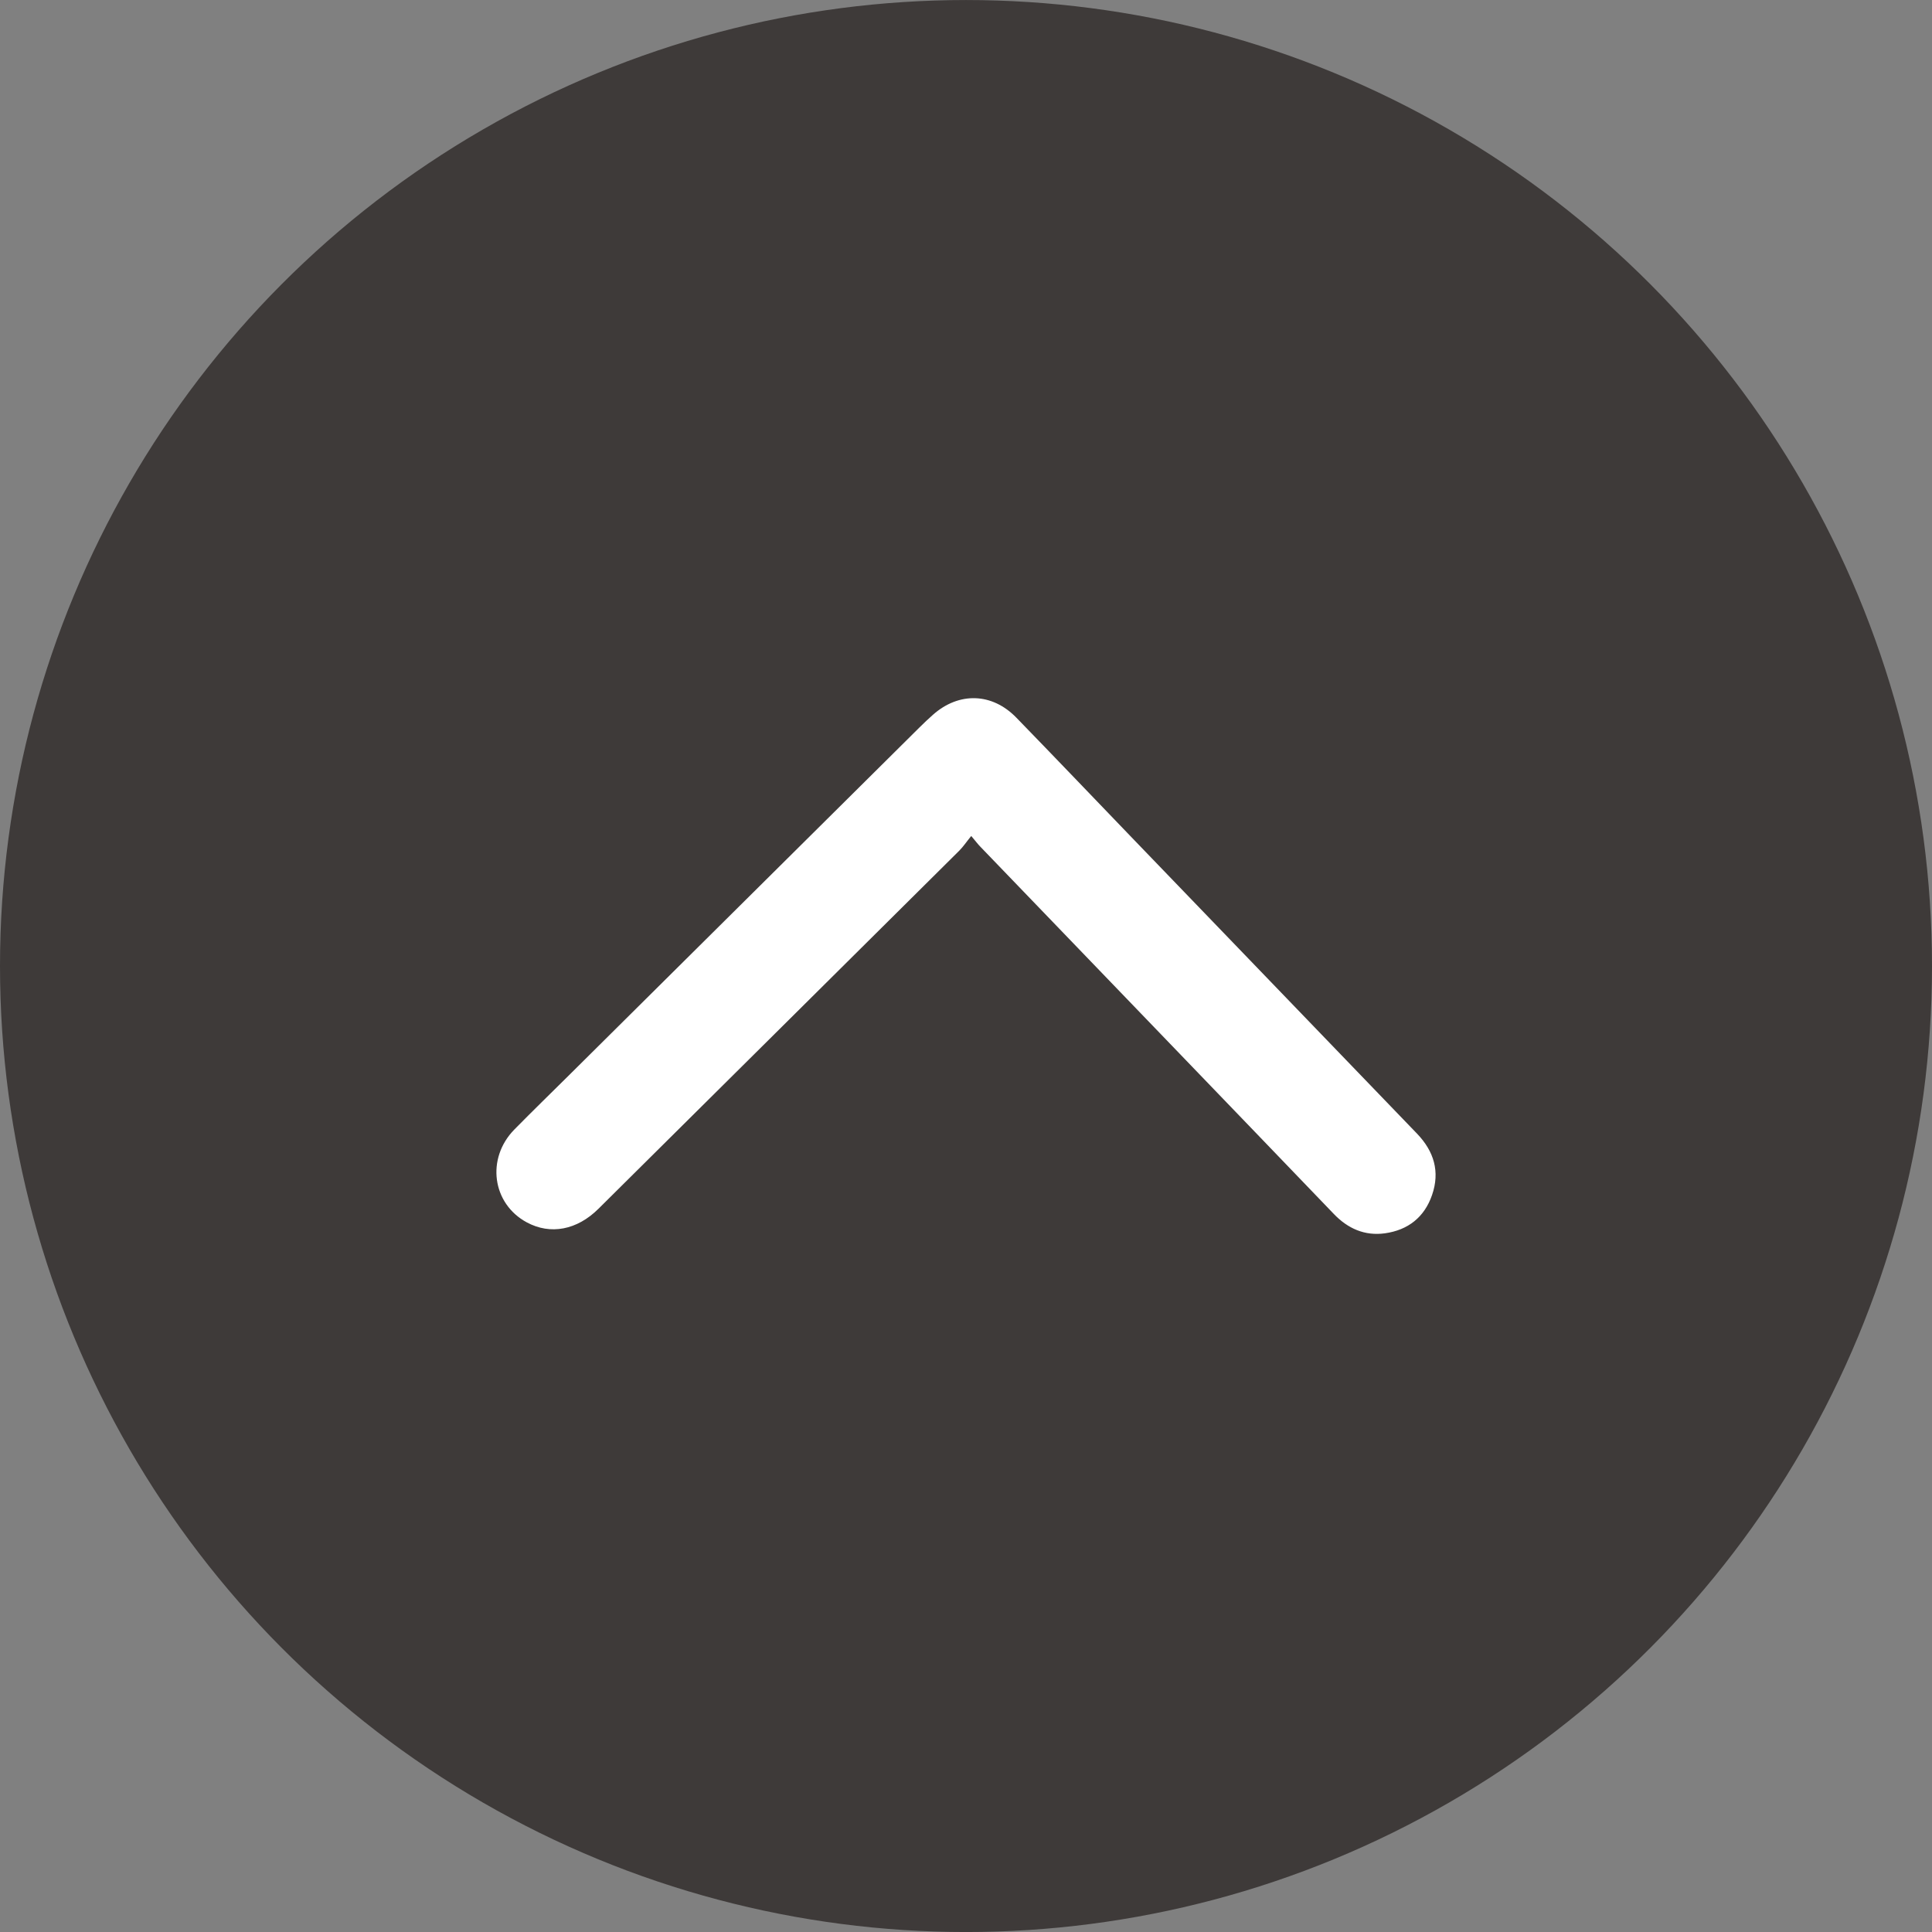
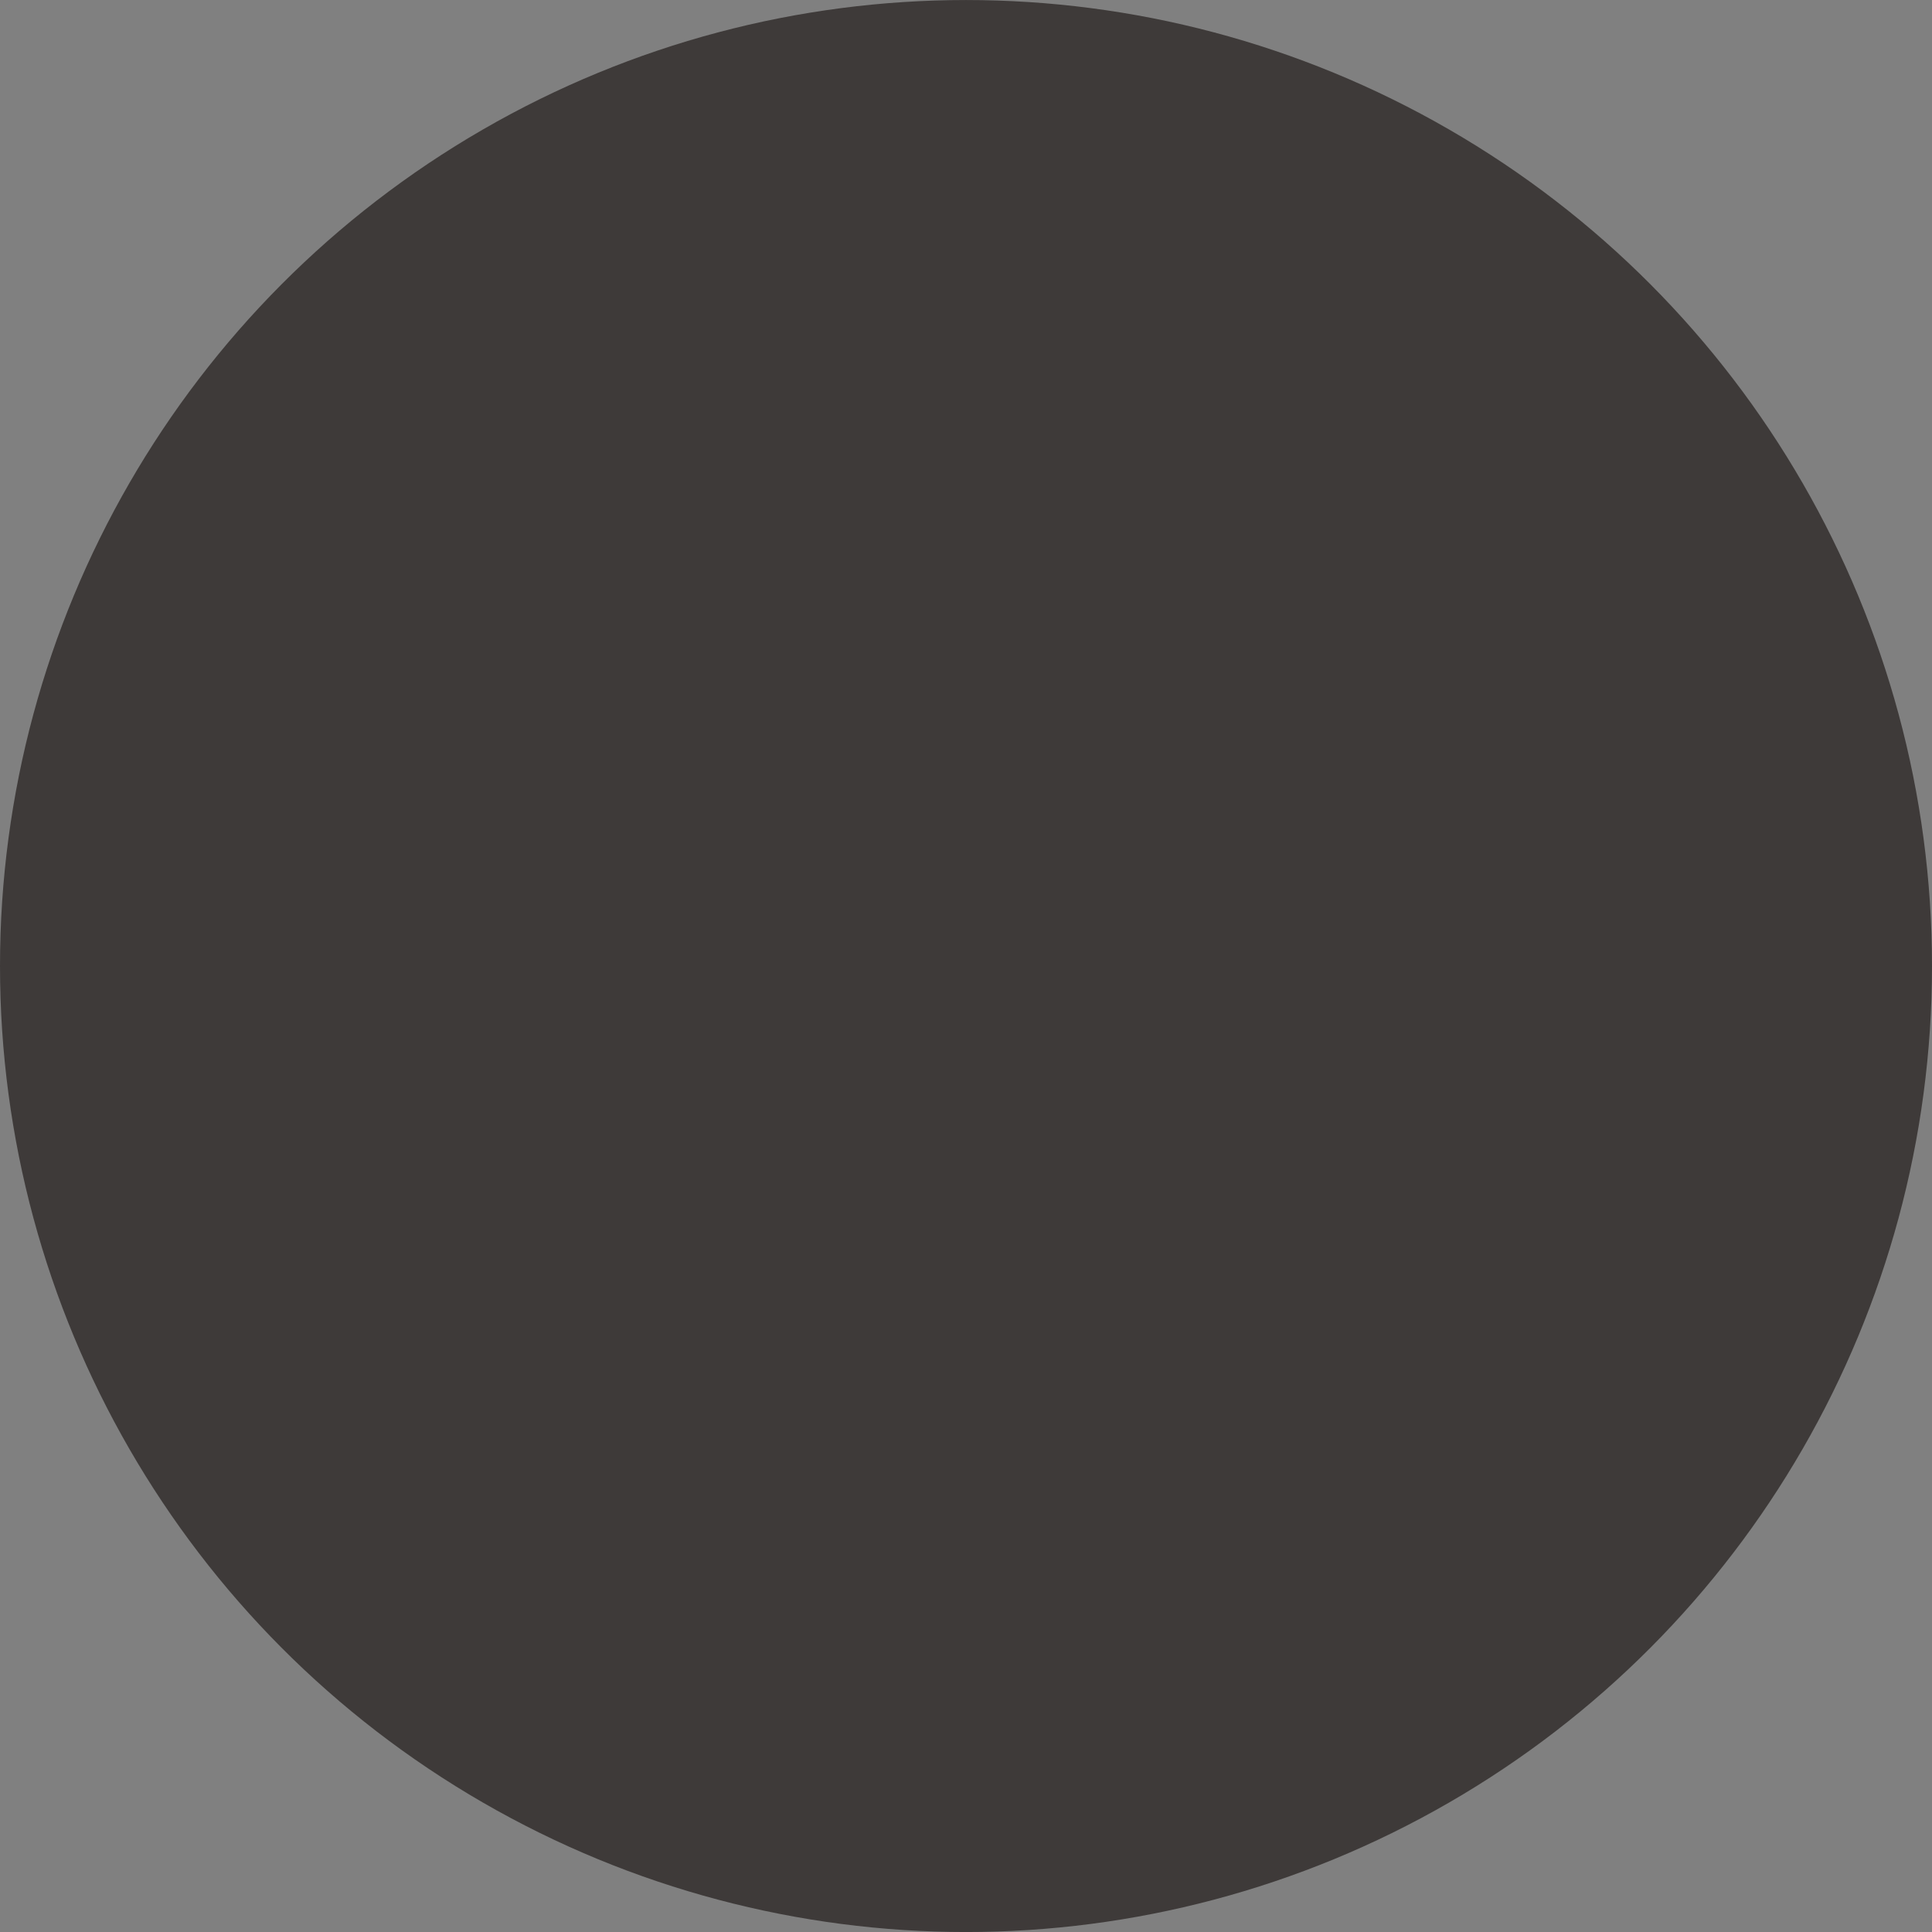
<svg xmlns="http://www.w3.org/2000/svg" version="1.1" id="圖層_1" x="0px" y="0px" width="72px" height="72.001px" viewBox="0 0 72 72.001" enable-background="new 0 0 72 72.001" xml:space="preserve">
  <rect x="0" y="0" width="72" height="72.001" fill="#808080" stroke="none" />
  <circle fill="#3E3A39" cx="36" cy="36.001" r="36" />
  <g>
-     <path fill-rule="evenodd" clip-rule="evenodd" fill="#FFFFFF" d="M36.195,31.155c-0.184,0.225-0.297,0.397-0.439,0.54   c-4.481,4.453-8.969,8.901-13.451,13.35c-0.799,0.796-1.792,0.985-2.675,0.508c-1.291-0.698-1.518-2.38-0.463-3.458   c0.672-0.683,1.358-1.35,2.04-2.026c4.355-4.322,8.709-8.643,13.061-12.961c0.163-0.162,0.329-0.319,0.5-0.47   c0.97-0.862,2.212-0.823,3.114,0.113c1.423,1.464,2.833,2.94,4.246,4.409c3.563,3.695,7.122,7.391,10.681,11.088   c0.629,0.655,0.863,1.414,0.559,2.288c-0.285,0.827-0.895,1.306-1.757,1.426c-0.753,0.104-1.383-0.178-1.904-0.722   c-1.893-1.974-3.795-3.944-5.691-5.916c-2.49-2.587-4.982-5.173-7.474-7.762C36.445,31.465,36.365,31.354,36.195,31.155z" />
-   </g>
+     </g>
</svg>